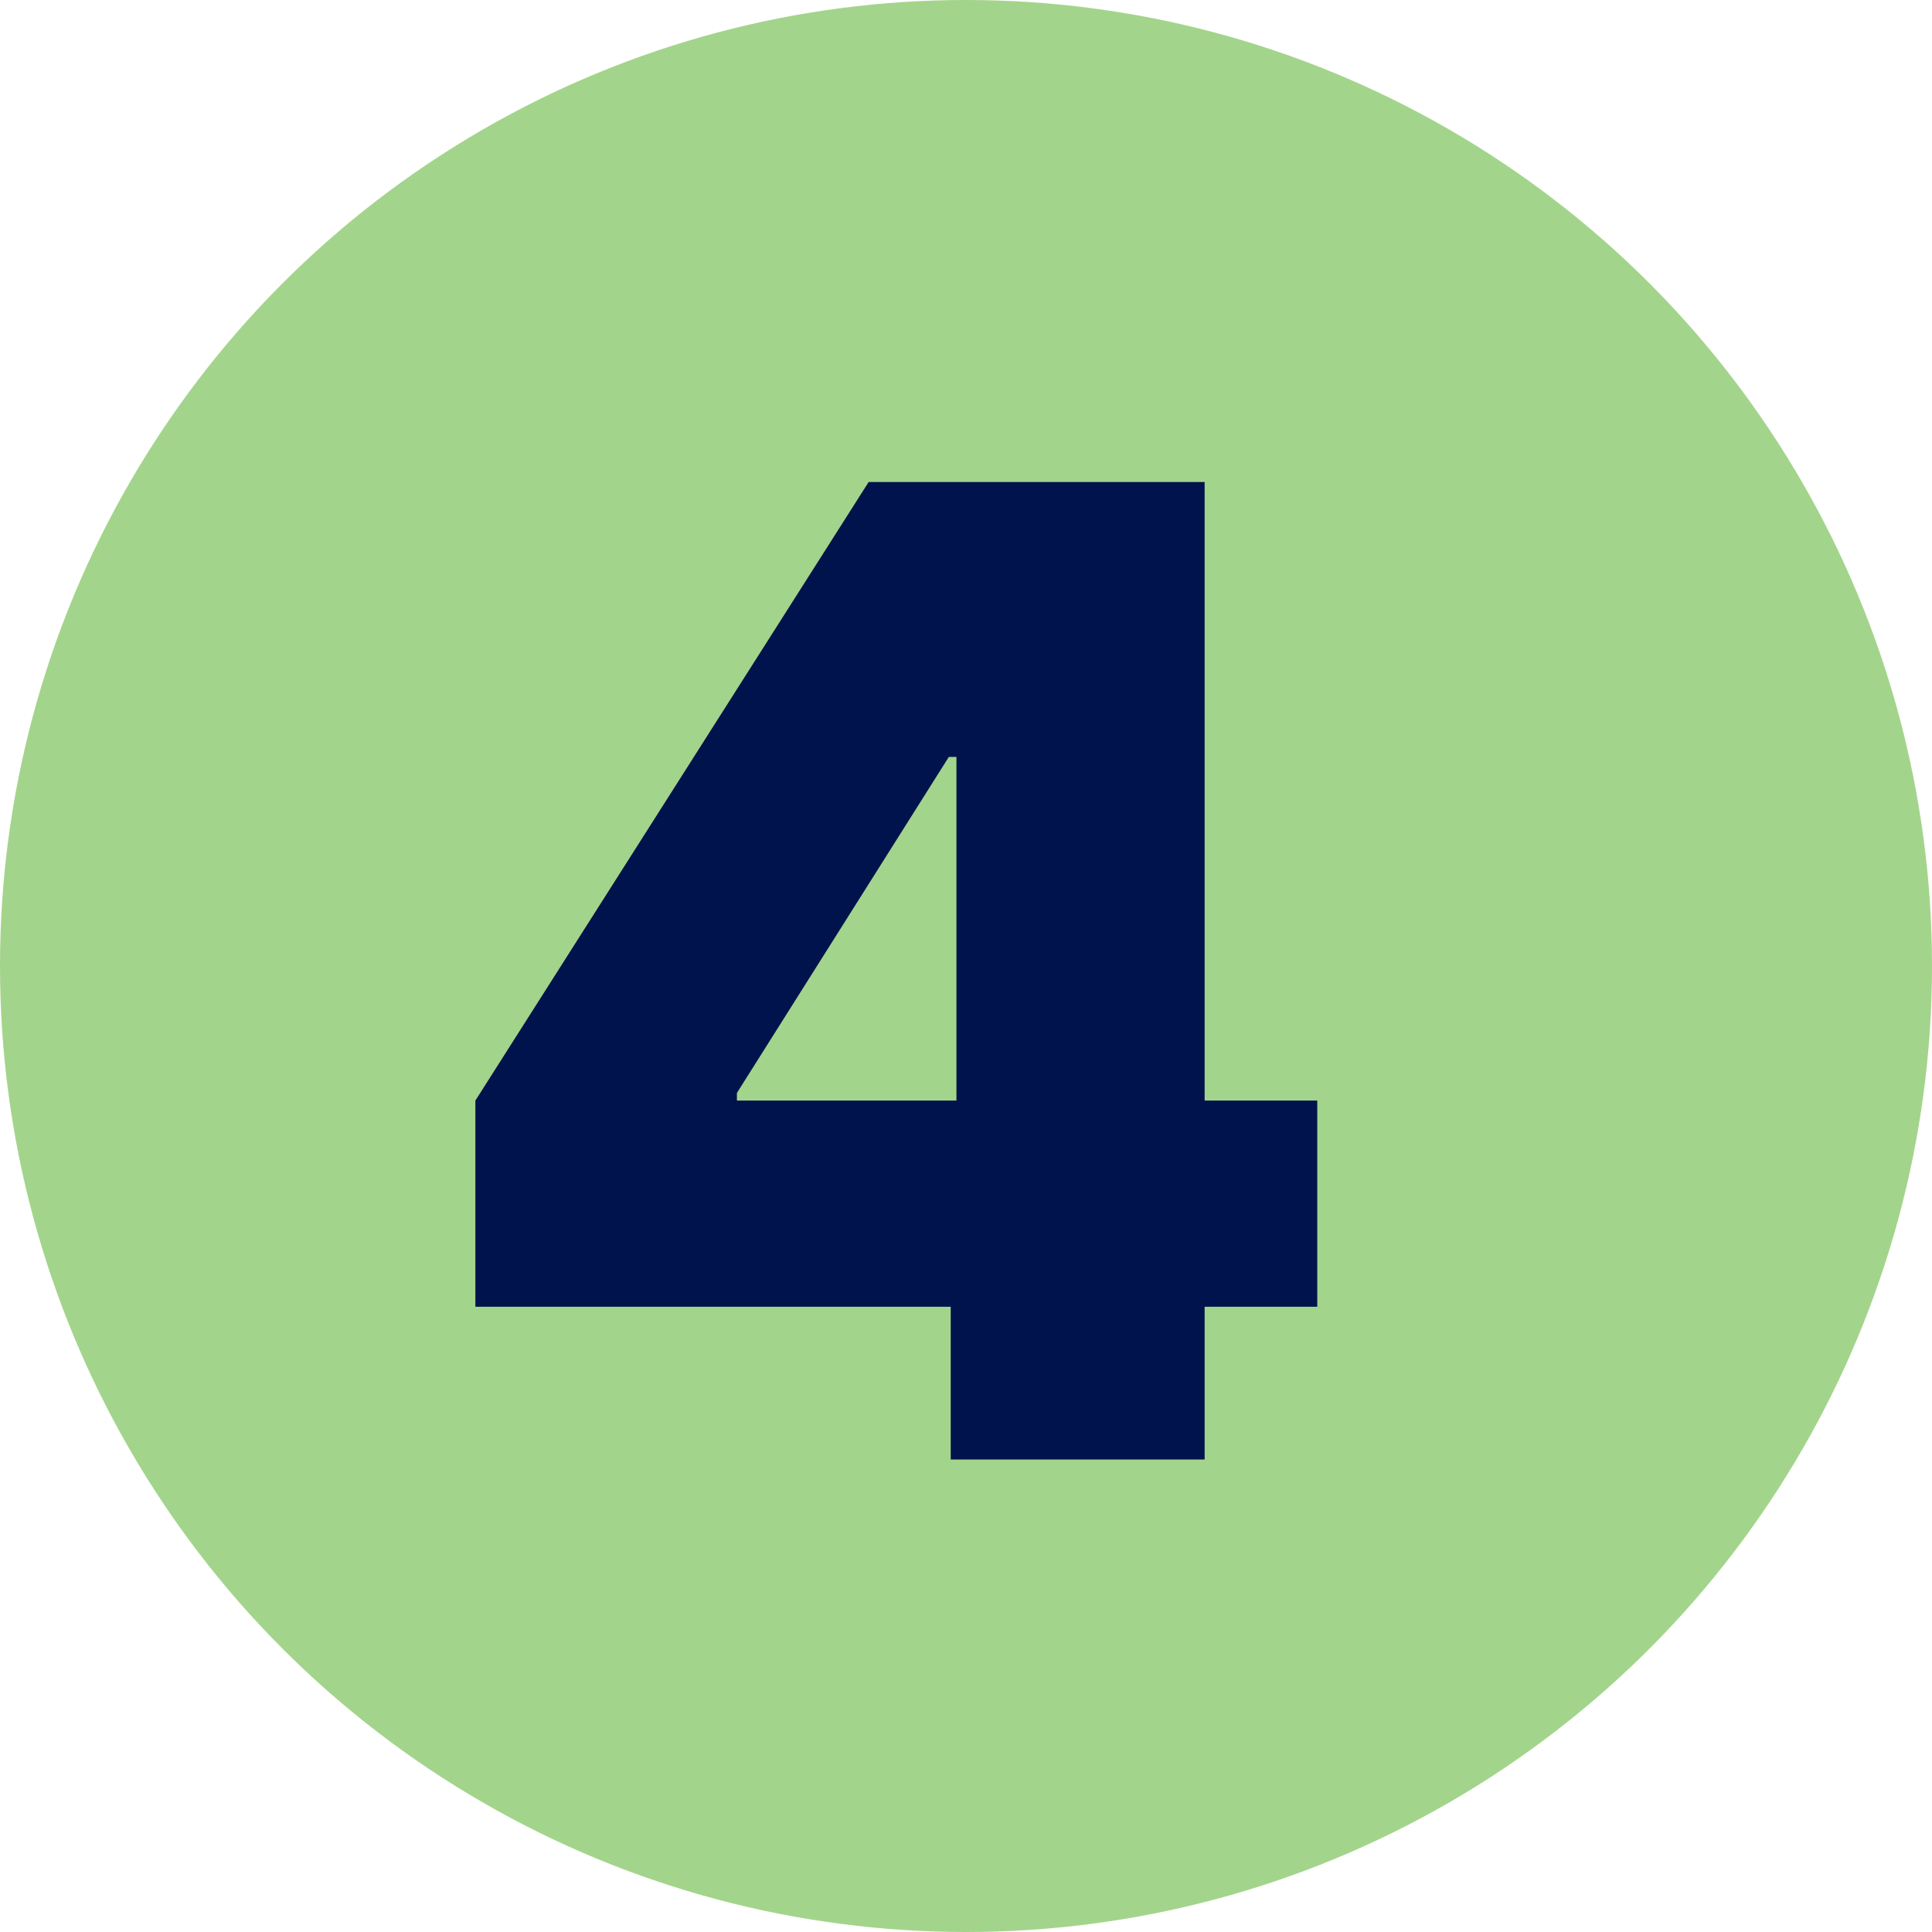
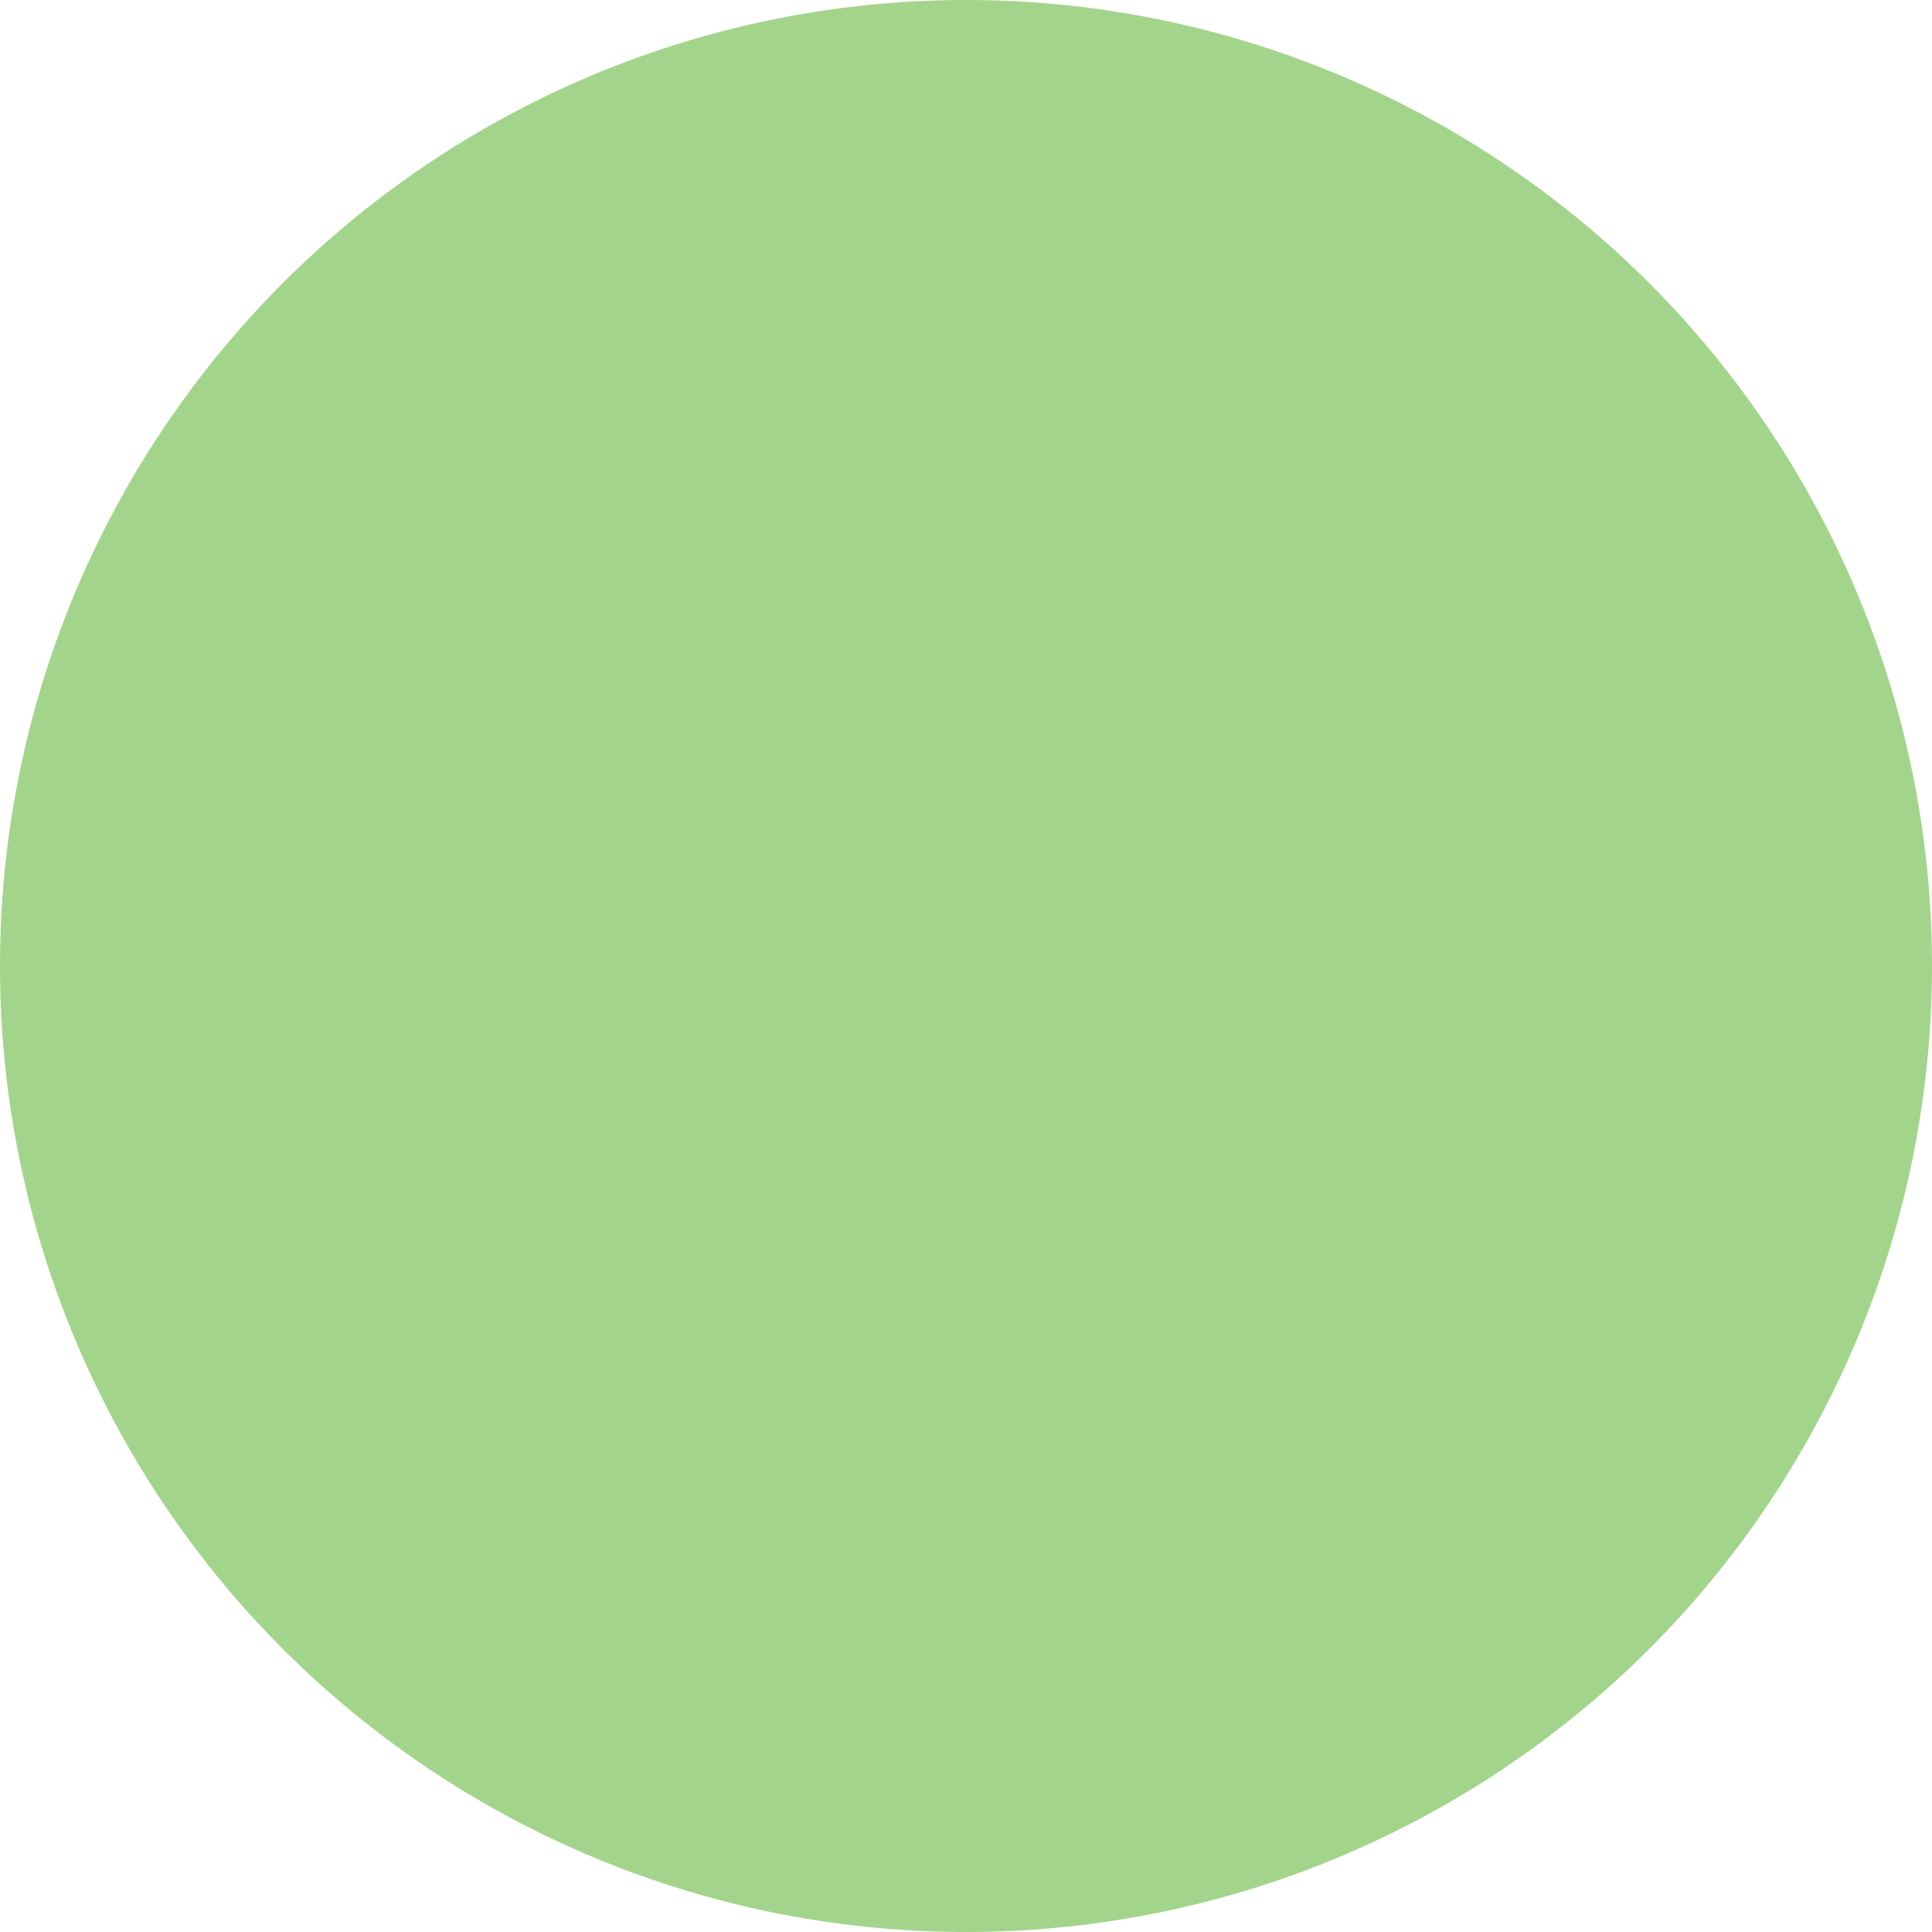
<svg xmlns="http://www.w3.org/2000/svg" width="184" height="184" viewBox="0 0 184 184" fill="none">
  <circle cx="92" cy="92" r="92" fill="#A3D48B" />
-   <path d="M45.273 124.455V104.818L82.727 45.909H100.545V72.091H90.363L70.182 104.091V104.818H125.454V124.455H45.273ZM90.545 139V118.455L91.091 109.909V45.909H114.727V139H90.545Z" fill="#00134D" />
</svg>